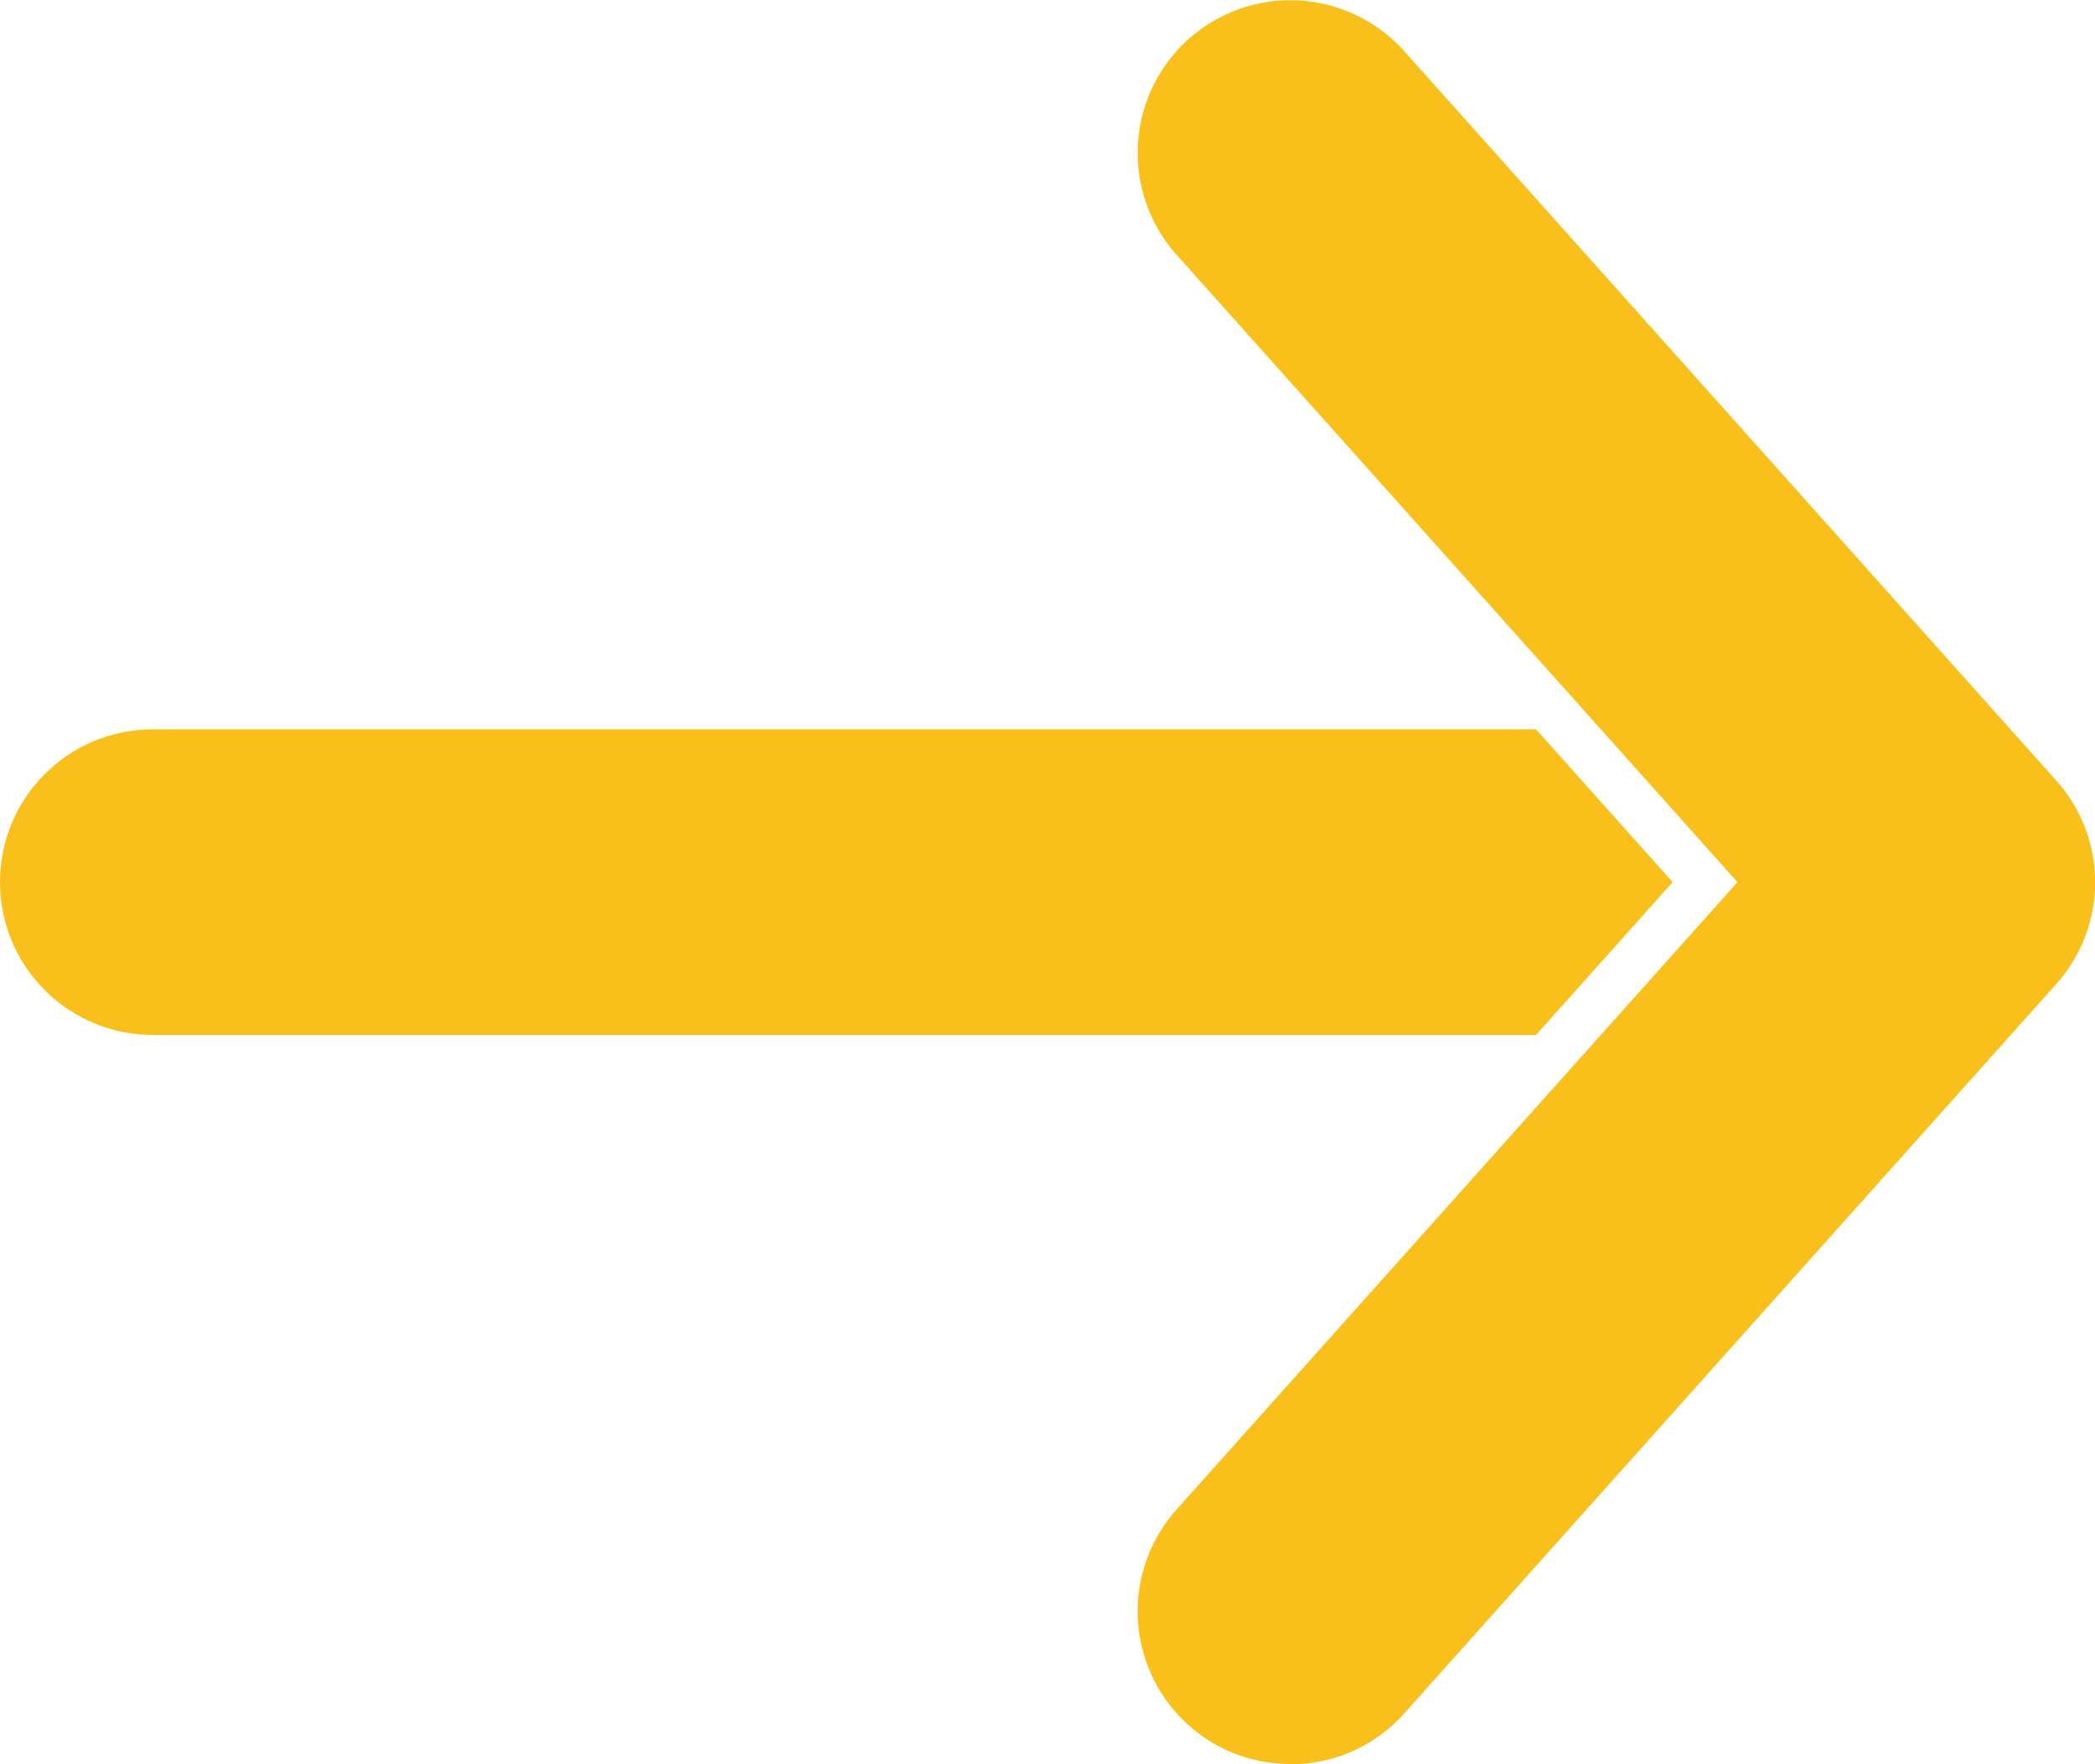
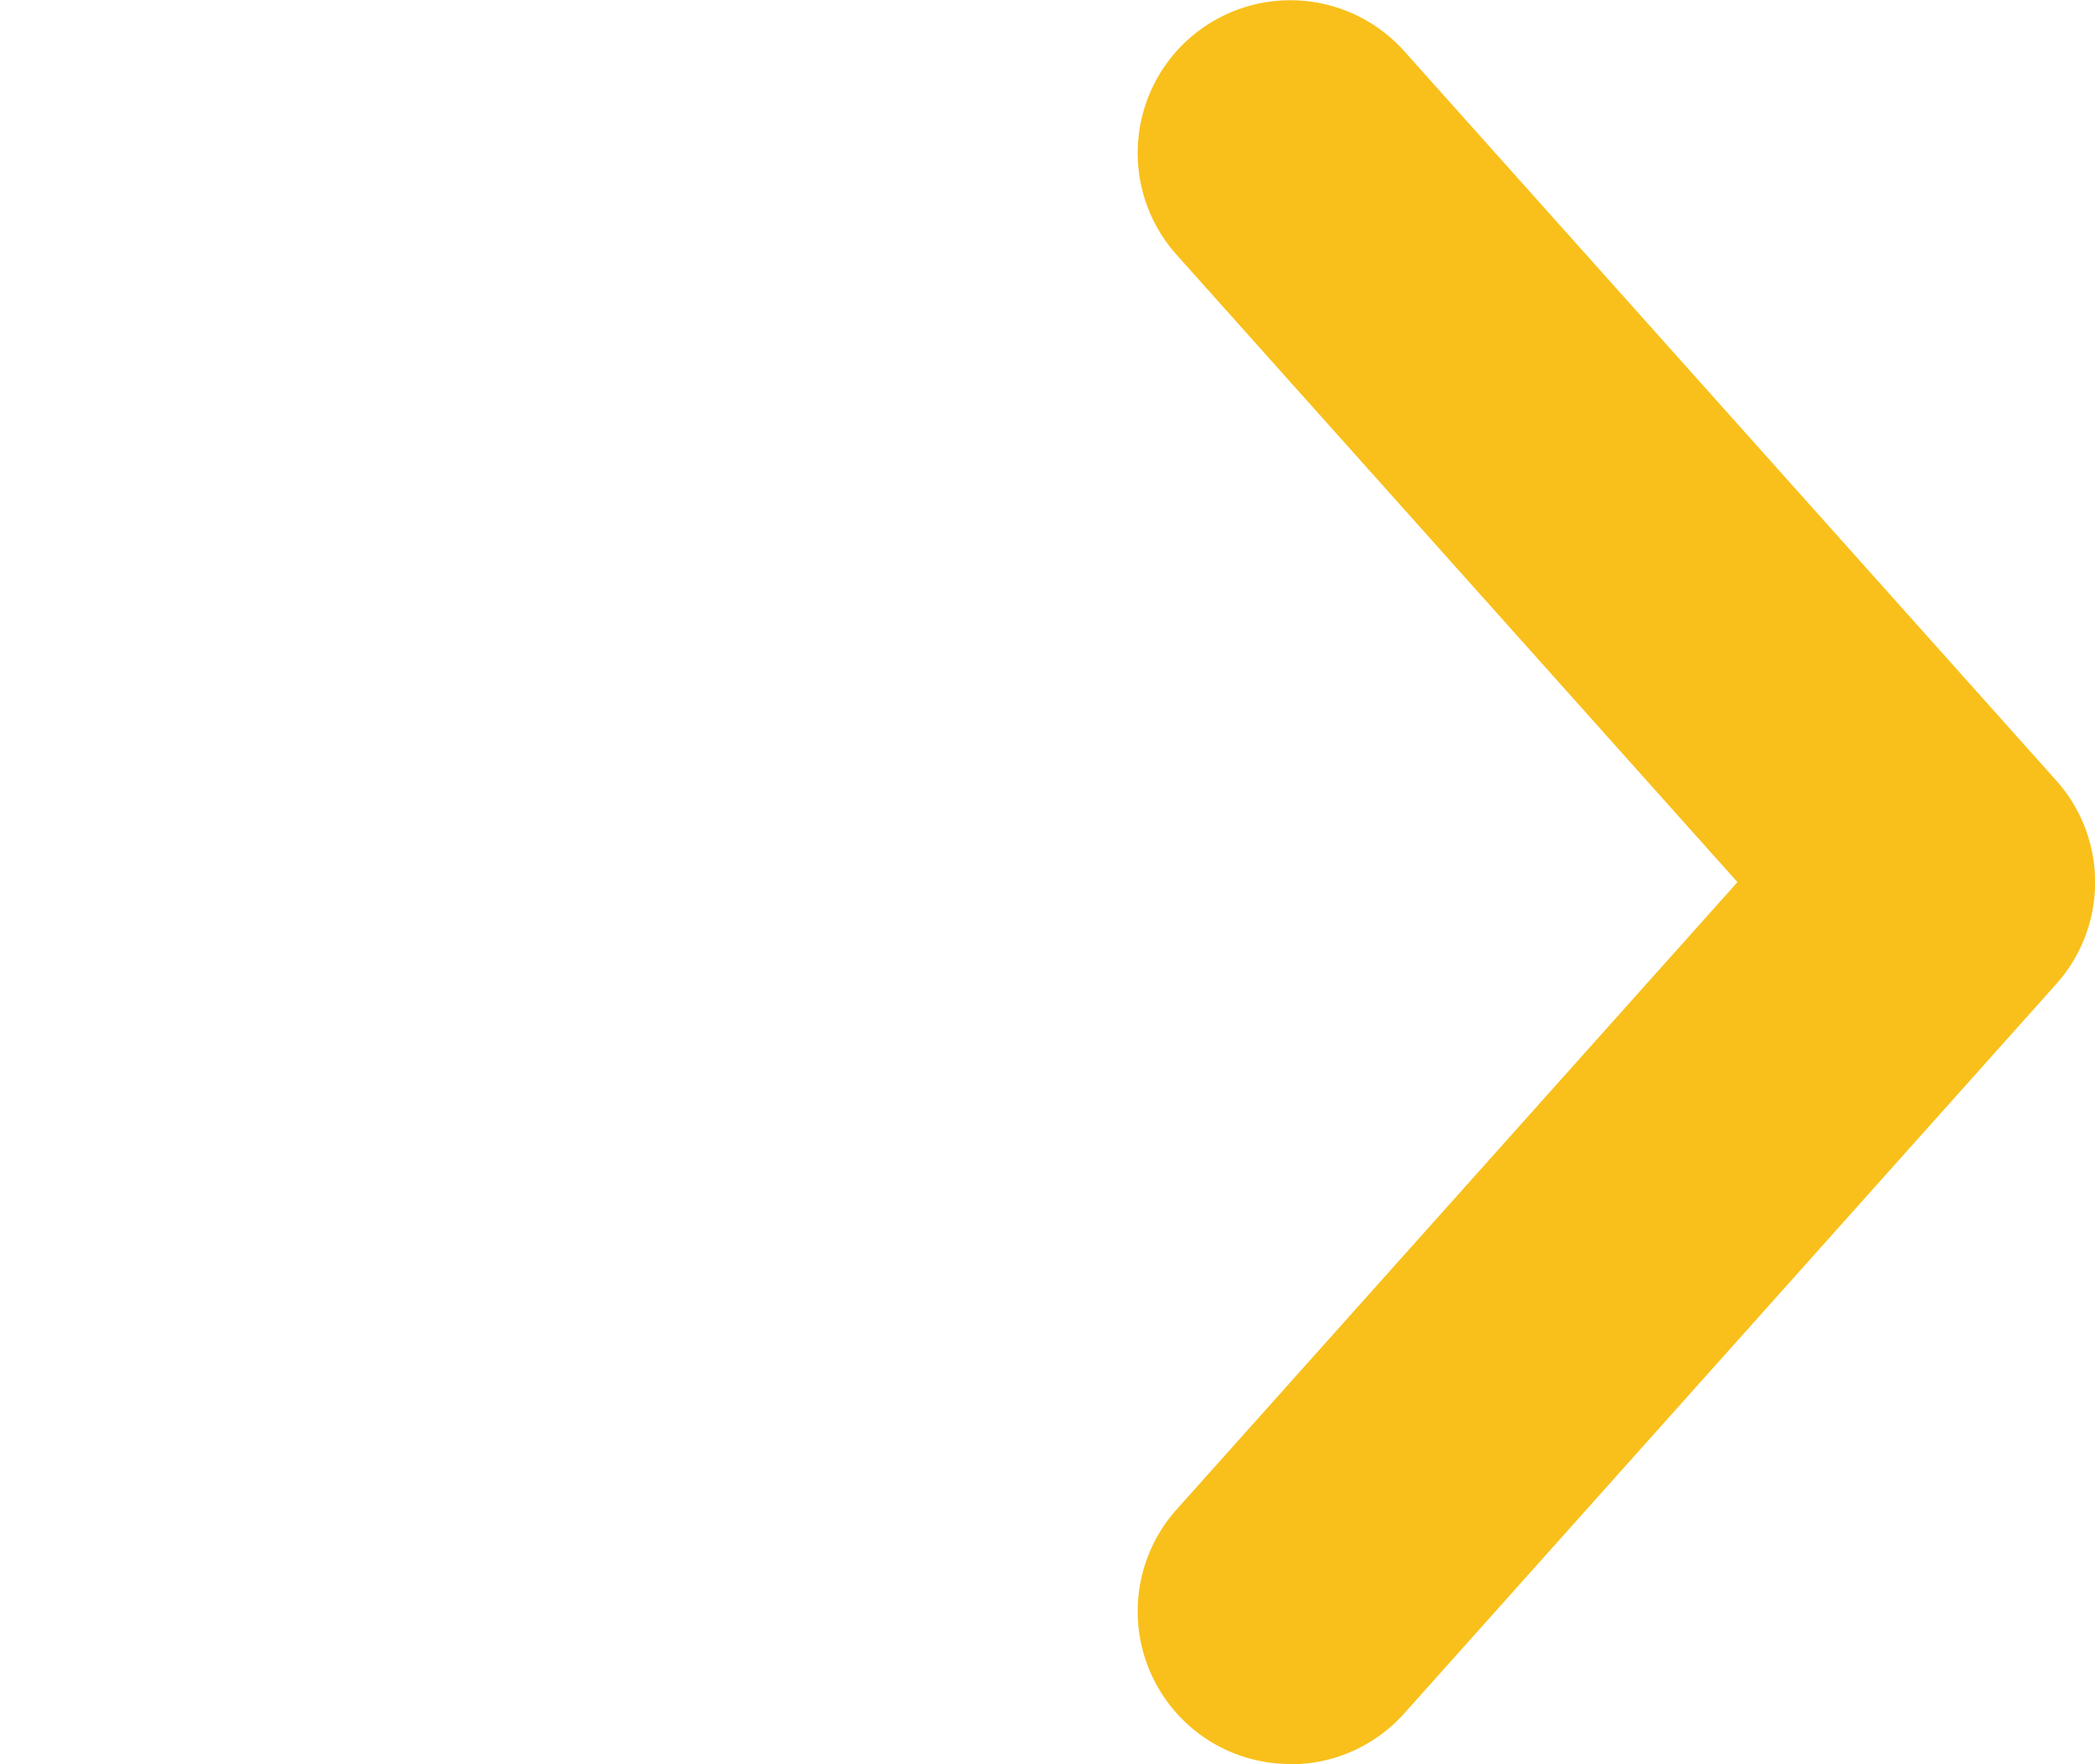
<svg xmlns="http://www.w3.org/2000/svg" data-bbox="0 0.009 75.005 63.151" viewBox="0 0 75 63.15" data-type="color">
  <g>
    <path d="M46.19 63.15c-1.3 0-2.6-.46-3.64-1.39a5.47 5.47 0 0 1-.43-7.72L62.2 31.58 42.12 9.12a5.47 5.47 0 0 1 .43-7.72 5.47 5.47 0 0 1 7.72.43l23.34 26.11a5.46 5.46 0 0 1 0 7.29L50.27 61.34a5.45 5.45 0 0 1-4.08 1.82Z" fill="#f9c01b" data-color="1" />
-     <path d="M54.98 26.11H5.47C2.45 26.11 0 28.56 0 31.58s2.45 5.47 5.47 5.47h49.52l4.89-5.47-4.89-5.47Z" fill="#f9c01b" data-color="1" />
  </g>
</svg>